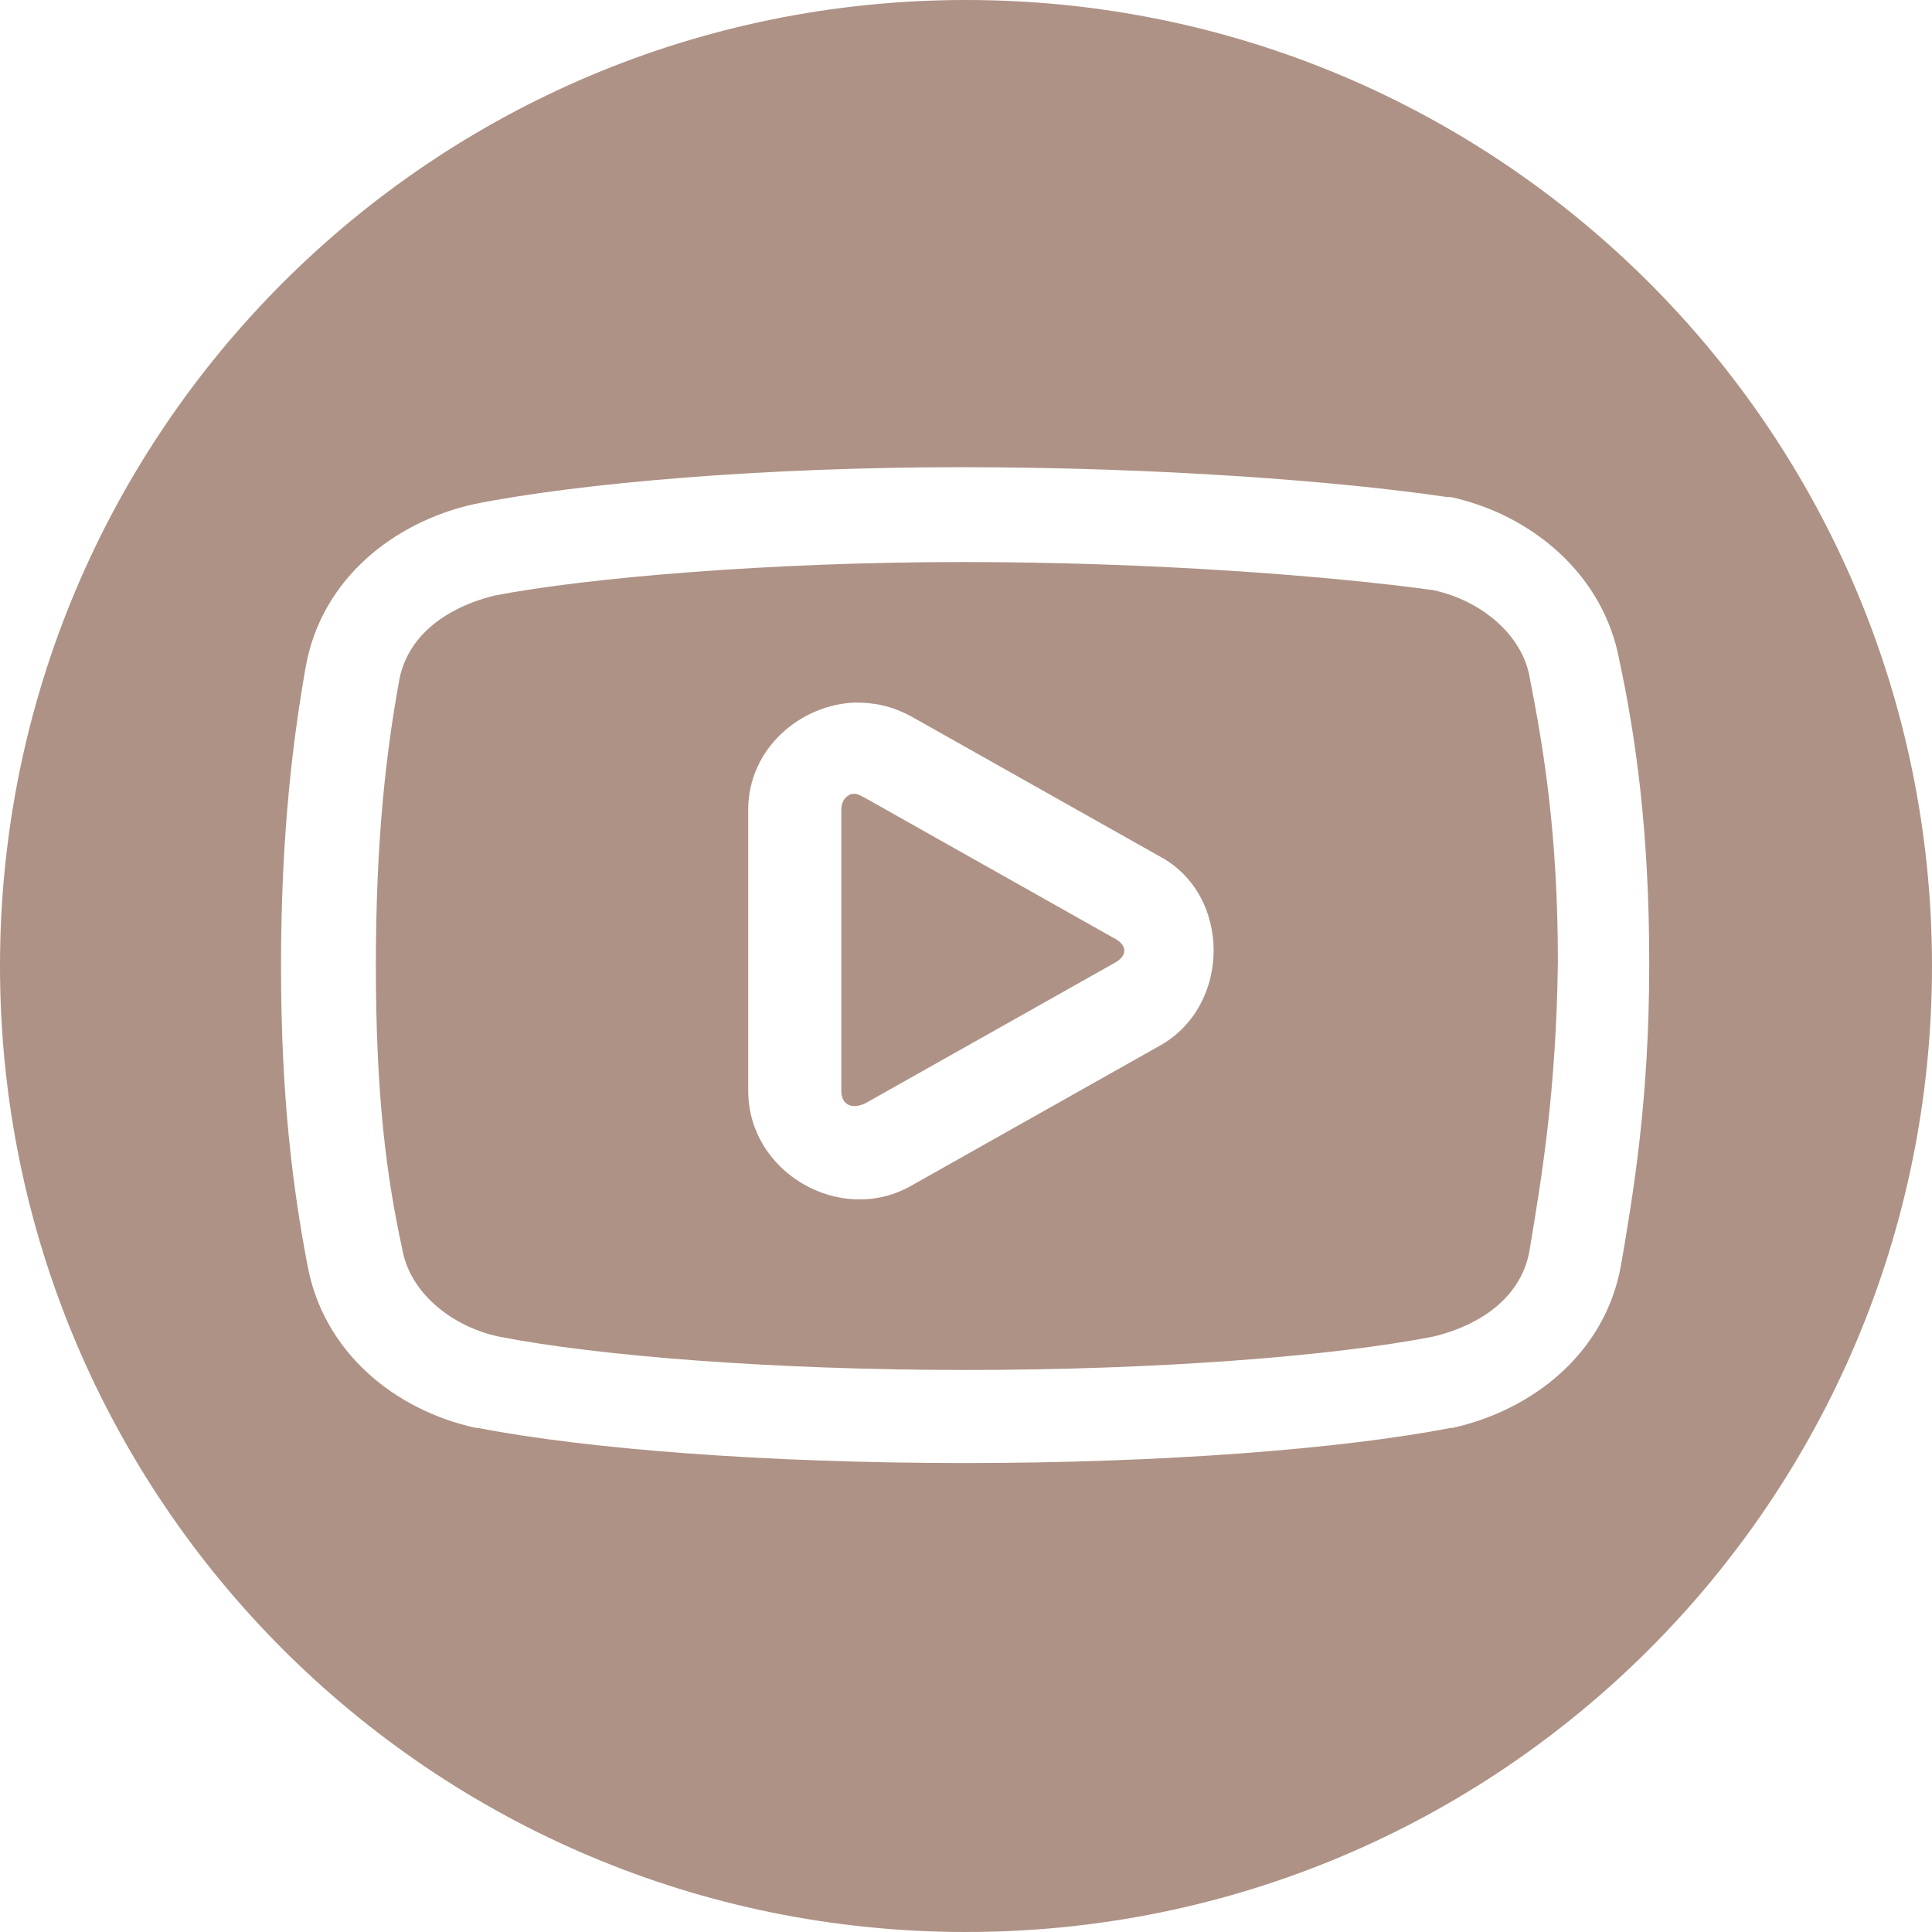
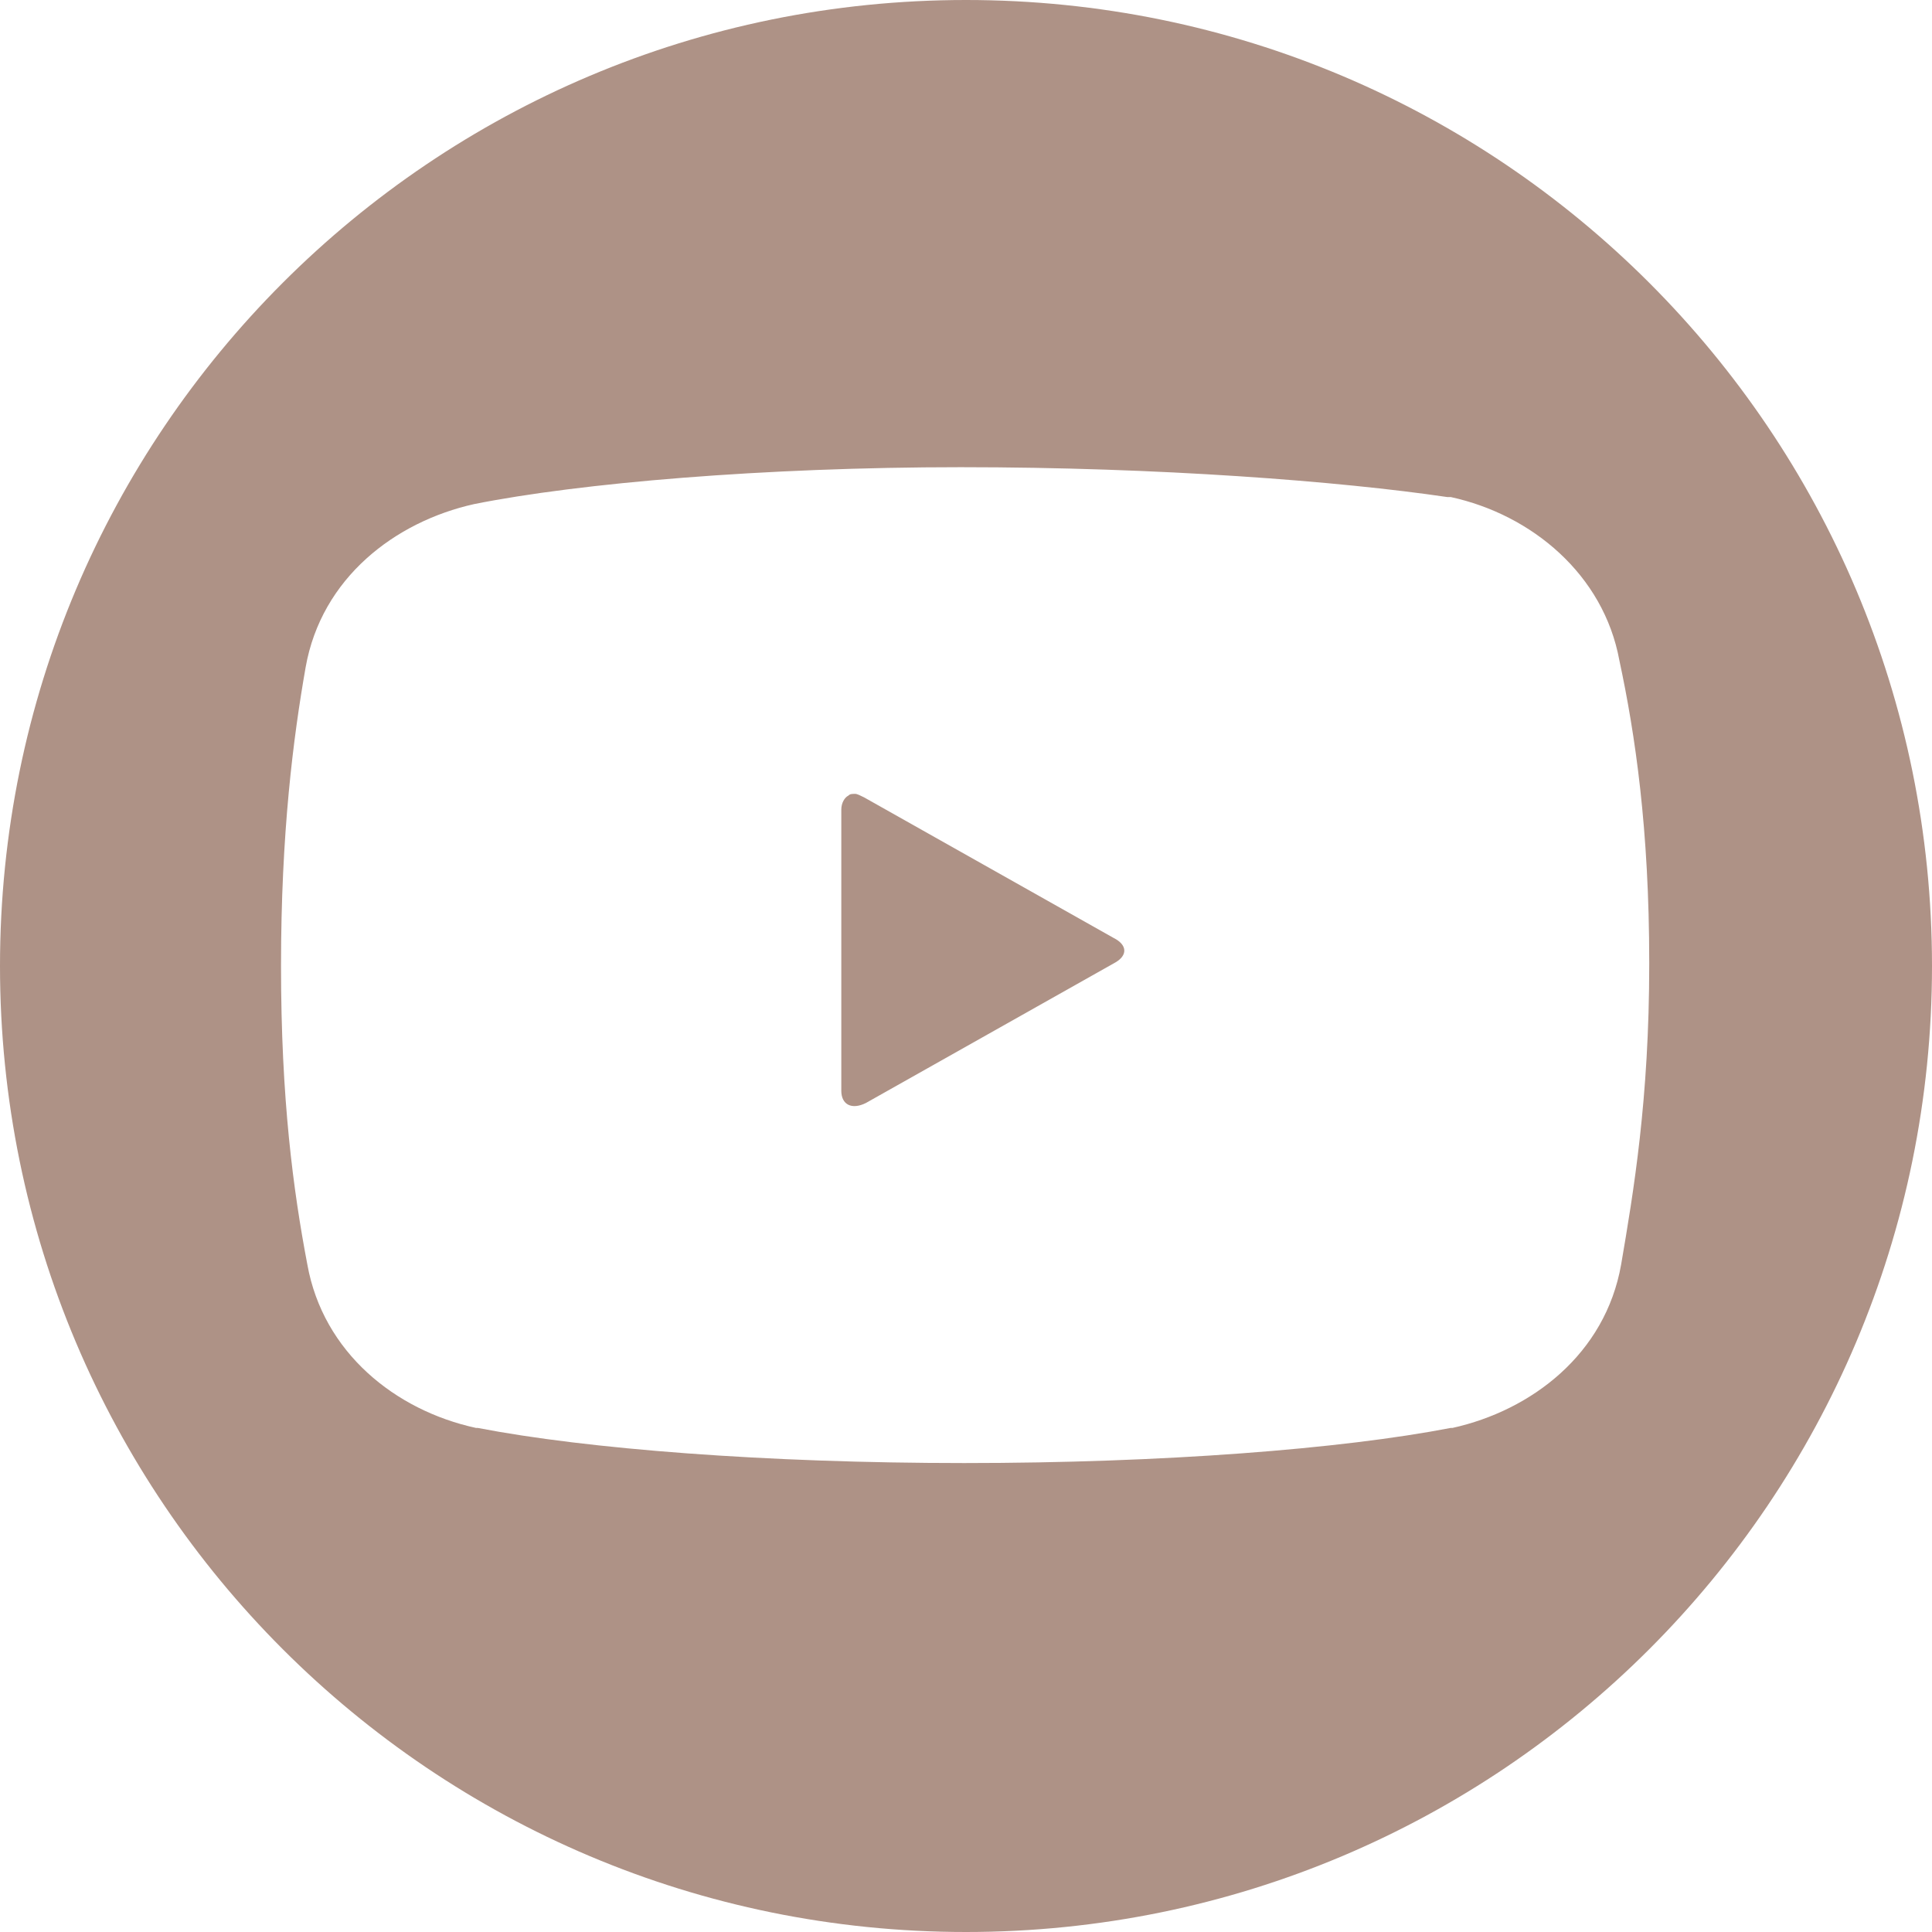
<svg xmlns="http://www.w3.org/2000/svg" version="1.1" id="Слой_1" x="0px" y="0px" viewBox="0 0 110 110" style="enable-background:new 0 0 110 110;" xml:space="preserve">
  <style type="text/css">
	.st0{fill:#AE9286;}
</style>
  <g>
-     <path class="st0" d="M87.1,38.6c-0.4-2.4-2.7-4.4-5.5-5c-5.8-0.8-15.9-1.6-26.8-1.6c-11,0-21.4,0.9-26.6,1.9   c-2.9,0.7-5.1,2.4-5.5,5c-0.7,3.9-1.3,8.8-1.3,16.1c0,7.3,0.6,12,1.5,16.1c0,0,0,0,0,0c0.4,2.4,2.7,4.4,5.5,5   c5.6,1.1,15.6,1.9,26.6,1.9c11,0,21-0.8,26.6-1.9c2.9-0.7,5.1-2.4,5.5-5c0.7-4.2,1.5-9,1.6-16.3C88.7,47.5,87.9,42.7,87.1,38.6   C87.1,38.6,87.1,38.6,87.1,38.6z M66.1,59.5l-14.2,8c0,0,0,0,0,0c-4,2.3-9.3-0.7-9.3-5.4v-16c0-3.5,3-6,6.1-6.1   c1.1,0,2.1,0.2,3.2,0.8l14.2,8C70.1,51,70.1,57.2,66.1,59.5z" />
    <path class="st0" d="M63.4,53.4l-14.2-8c-0.2-0.1-0.4-0.2-0.5-0.2c-0.2,0-0.3,0-0.4,0.1c-0.2,0.1-0.4,0.4-0.4,0.8v16   c0,0.8,0.6,1.1,1.4,0.7l14.2-8C64.2,54.4,64.2,53.8,63.4,53.4z" />
    <path class="st0" d="M55,0C24.6,0,0,24.6,0,55c0,30.4,24.6,55,55,55c30.4,0,55-24.6,55-55C110,24.6,85.4,0,55,0z M92.3,72   C92.3,72,92.3,72,92.3,72c-0.9,5.1-5.1,8.3-9.6,9.3c0,0,0,0-0.1,0c-6.2,1.2-16.4,2-27.7,2s-21.5-0.8-27.7-2c0,0,0,0-0.1,0   c-4.6-1-8.7-4.3-9.6-9.3C16.7,67.8,16,62.6,16,55c0-7.6,0.7-13,1.4-17c0,0,0,0,0,0c0.9-5.1,5.1-8.3,9.6-9.3c0,0,0,0,0,0   c6-1.2,16.5-2.1,27.7-2.1c11.3,0,21.6,0.8,27.7,1.7c0.1,0,0.1,0,0.2,0c4.6,1,8.7,4.4,9.6,9.3c0.9,4.2,1.7,9.6,1.7,17.2   c0,0,0,0,0,0.1C93.9,62.6,93,67.9,92.3,72z" />
  </g>
</svg>